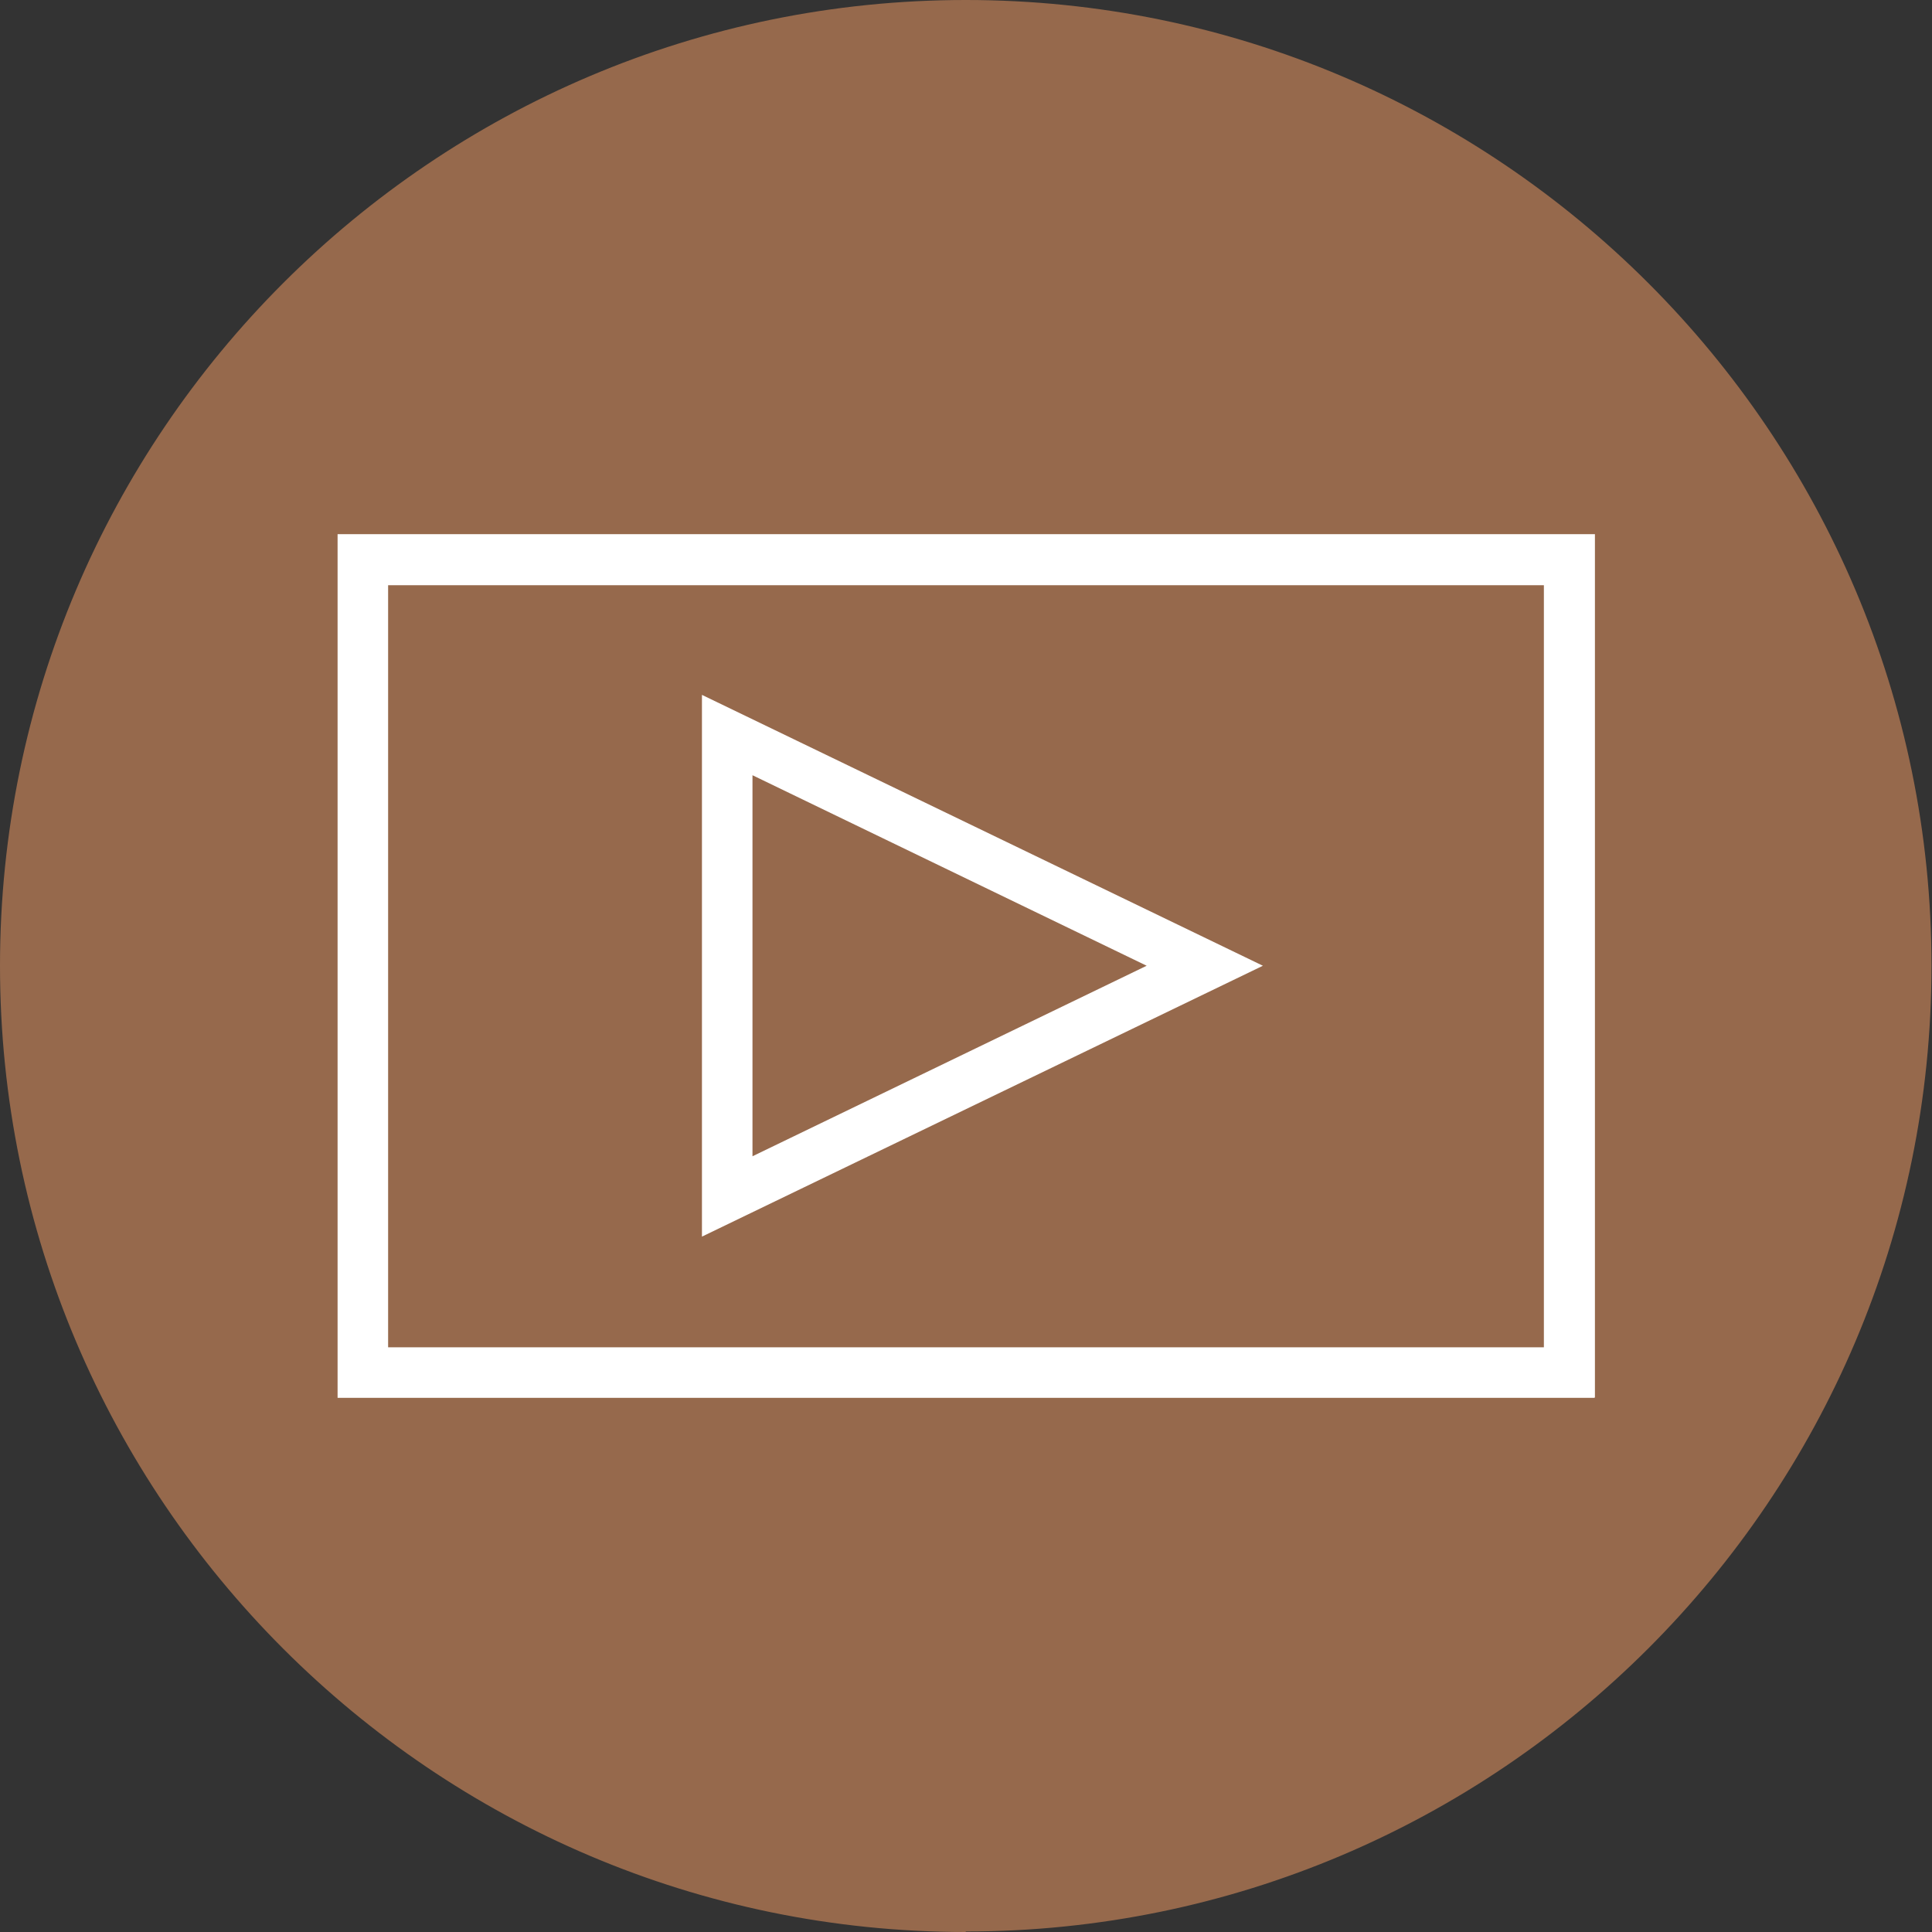
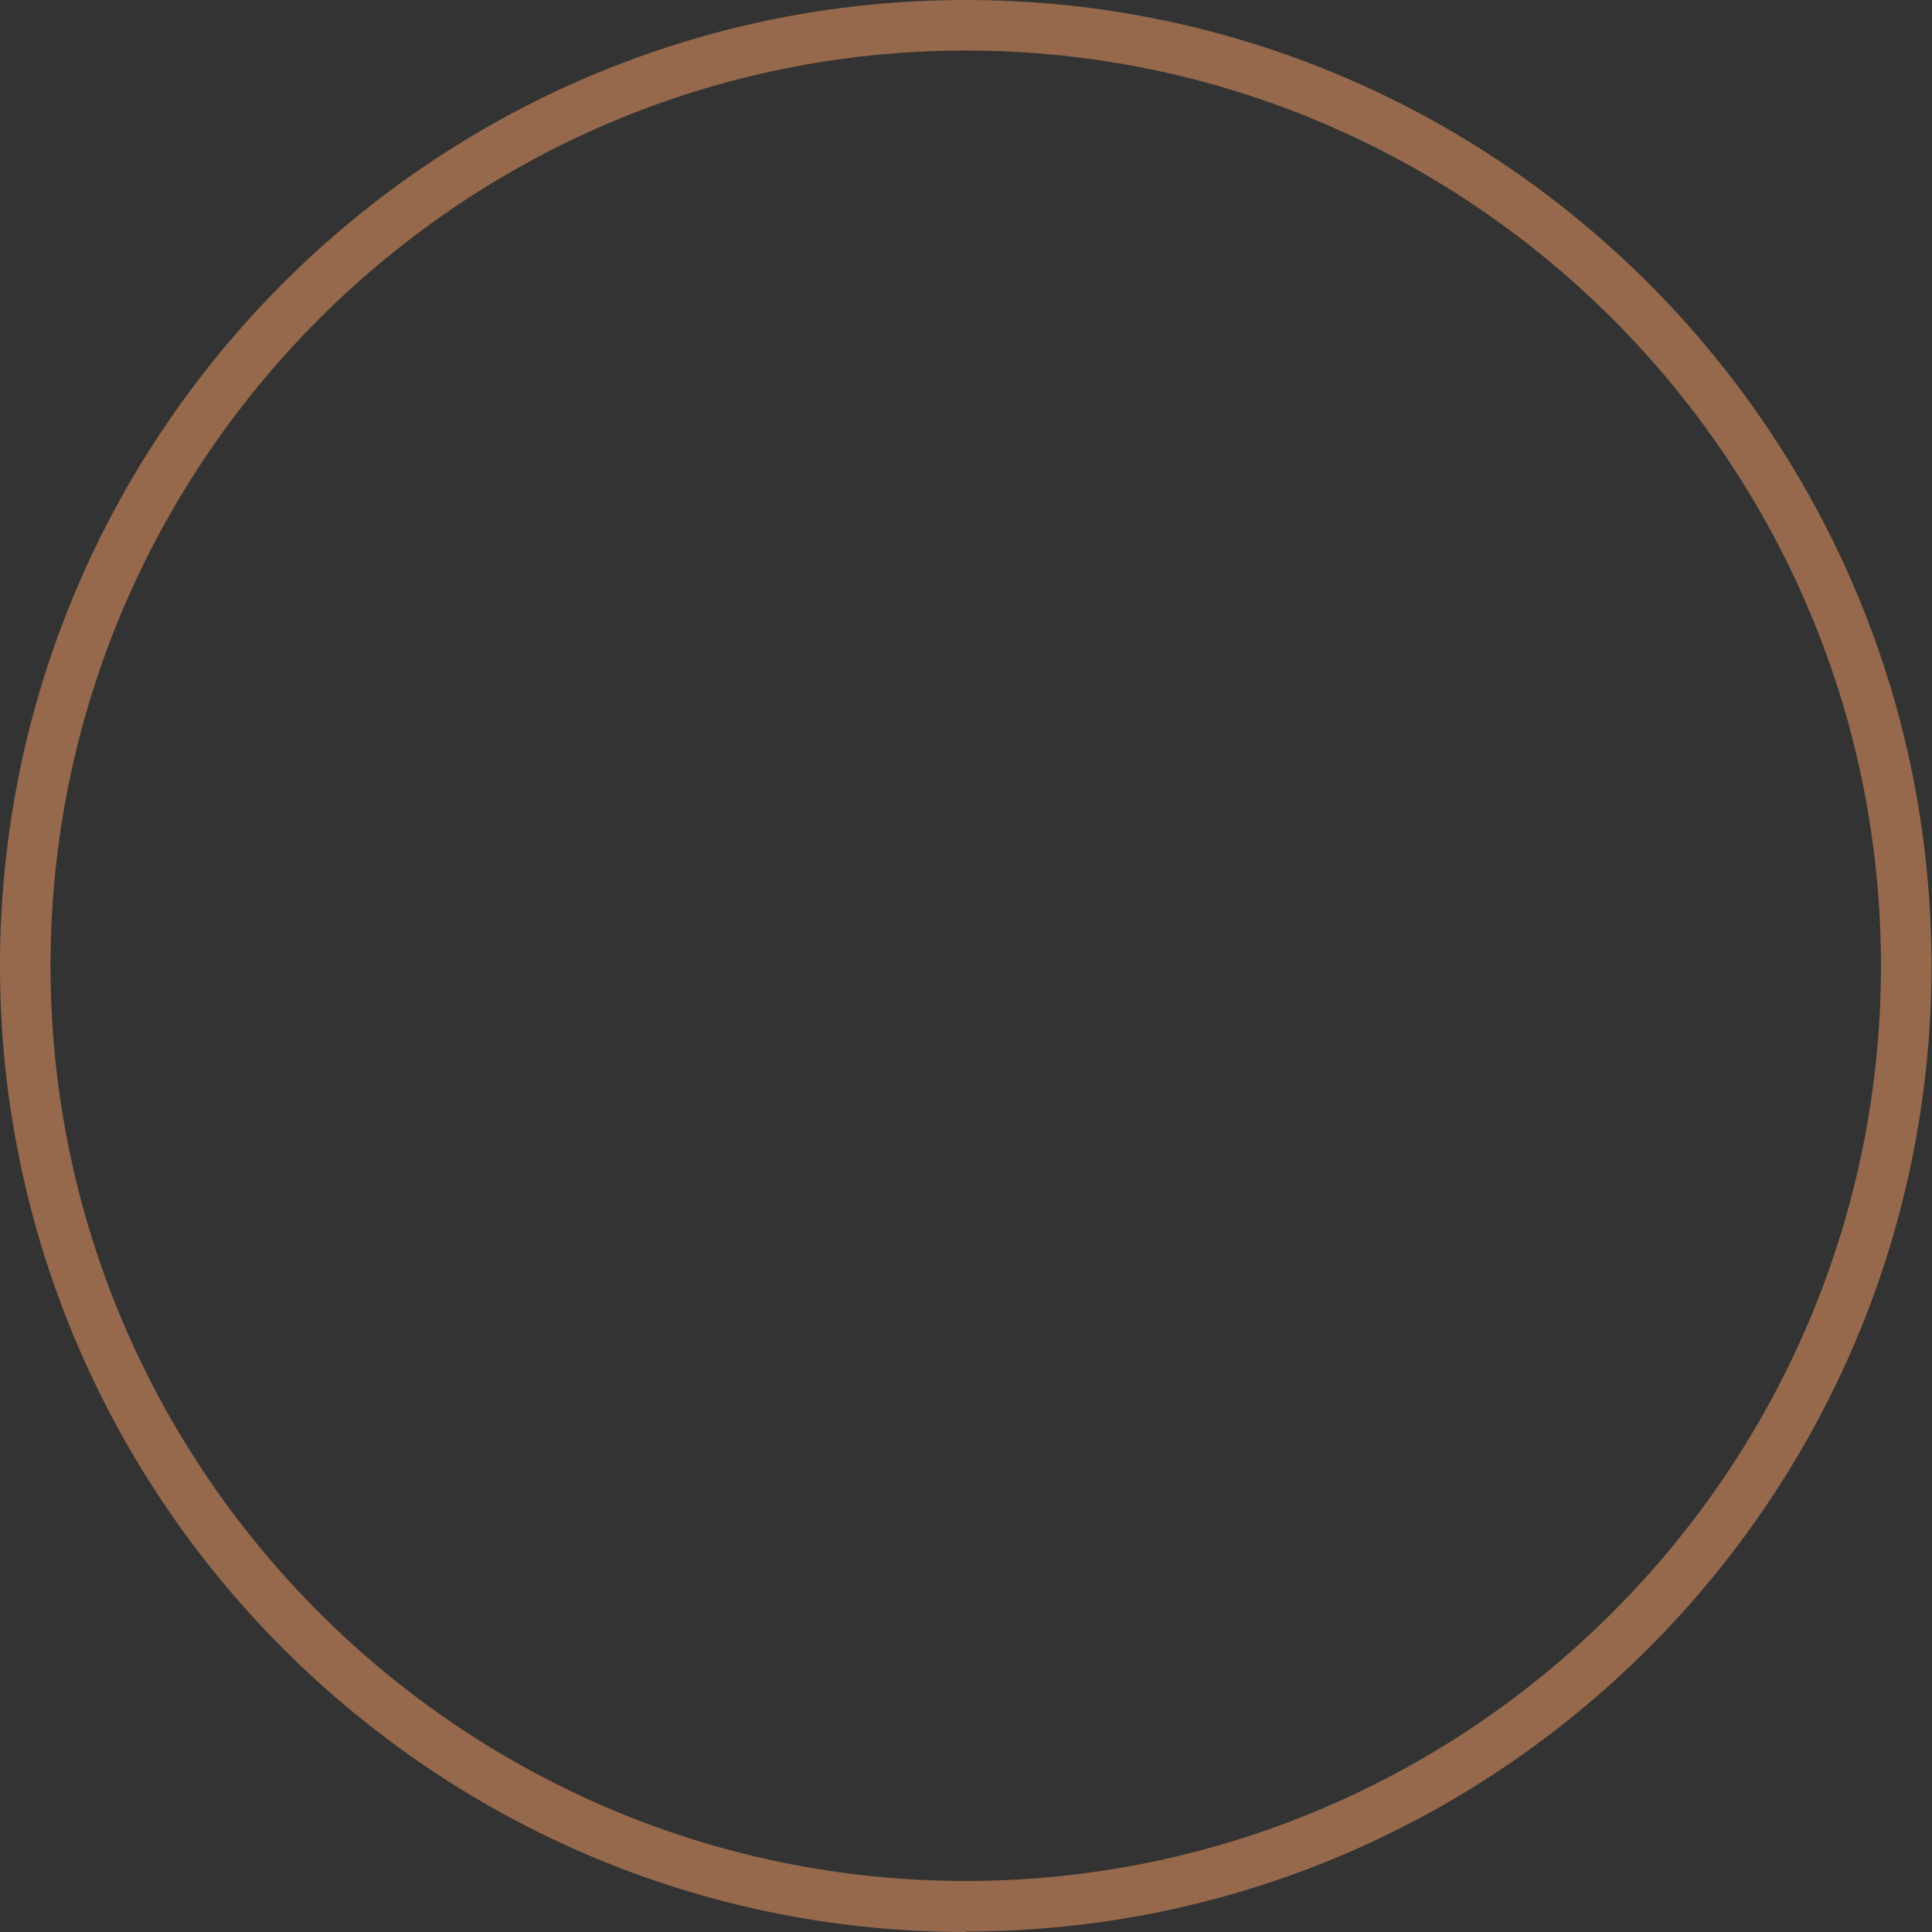
<svg xmlns="http://www.w3.org/2000/svg" id="Capa_1" viewBox="0 0 38.23 38.23">
  <rect x="0" y="0" width="38.23" height="38.23" fill="#333333" stroke="none" />
  <defs>
    <style>.cls-1{fill:none;}.cls-2{clip-path:url(#clippath);}.cls-3{fill:#fff;}.cls-4{fill:#96694c;}</style>
    <clipPath id="clippath">
      <rect class="cls-1" width="38.23" height="38.23" />
    </clipPath>
  </defs>
  <g class="cls-2">
    <g>
-       <path class="cls-4" d="m19.11 37.73c10.28 0 18.61-8.33 18.61-18.61s-8.32-18.62-18.61-18.62s-18.61 8.33-18.61 18.61s8.33 18.61 18.61 18.61z" />
      <path class="cls-4" d="m19.11 38.23c-10.54 0-19.11-8.58-19.11-19.12s8.57-19.11 19.11-19.11s19.11 8.57 19.11 19.11s-8.57 19.11-19.11 19.11zm0-37.23c-9.98 0-18.11 8.13-18.11 18.11s8.13 18.11 18.11 18.11s18.11-8.13 18.11-18.11s-8.12-18.11-18.11-18.11z" />
    </g>
  </g>
-   <path class="cls-3" d="m31.55 27.66h-24.87v-17.09h24.88v17.08zm-23.88-1h22.88v-15.08h-22.87v15.08z" />
-   <path class="cls-3" d="m13.89 24.47v-10.72l11.1 5.36l-11.1 5.36zm1-9.12v7.53l7.8-3.77l-7.8-3.77z" />
</svg>